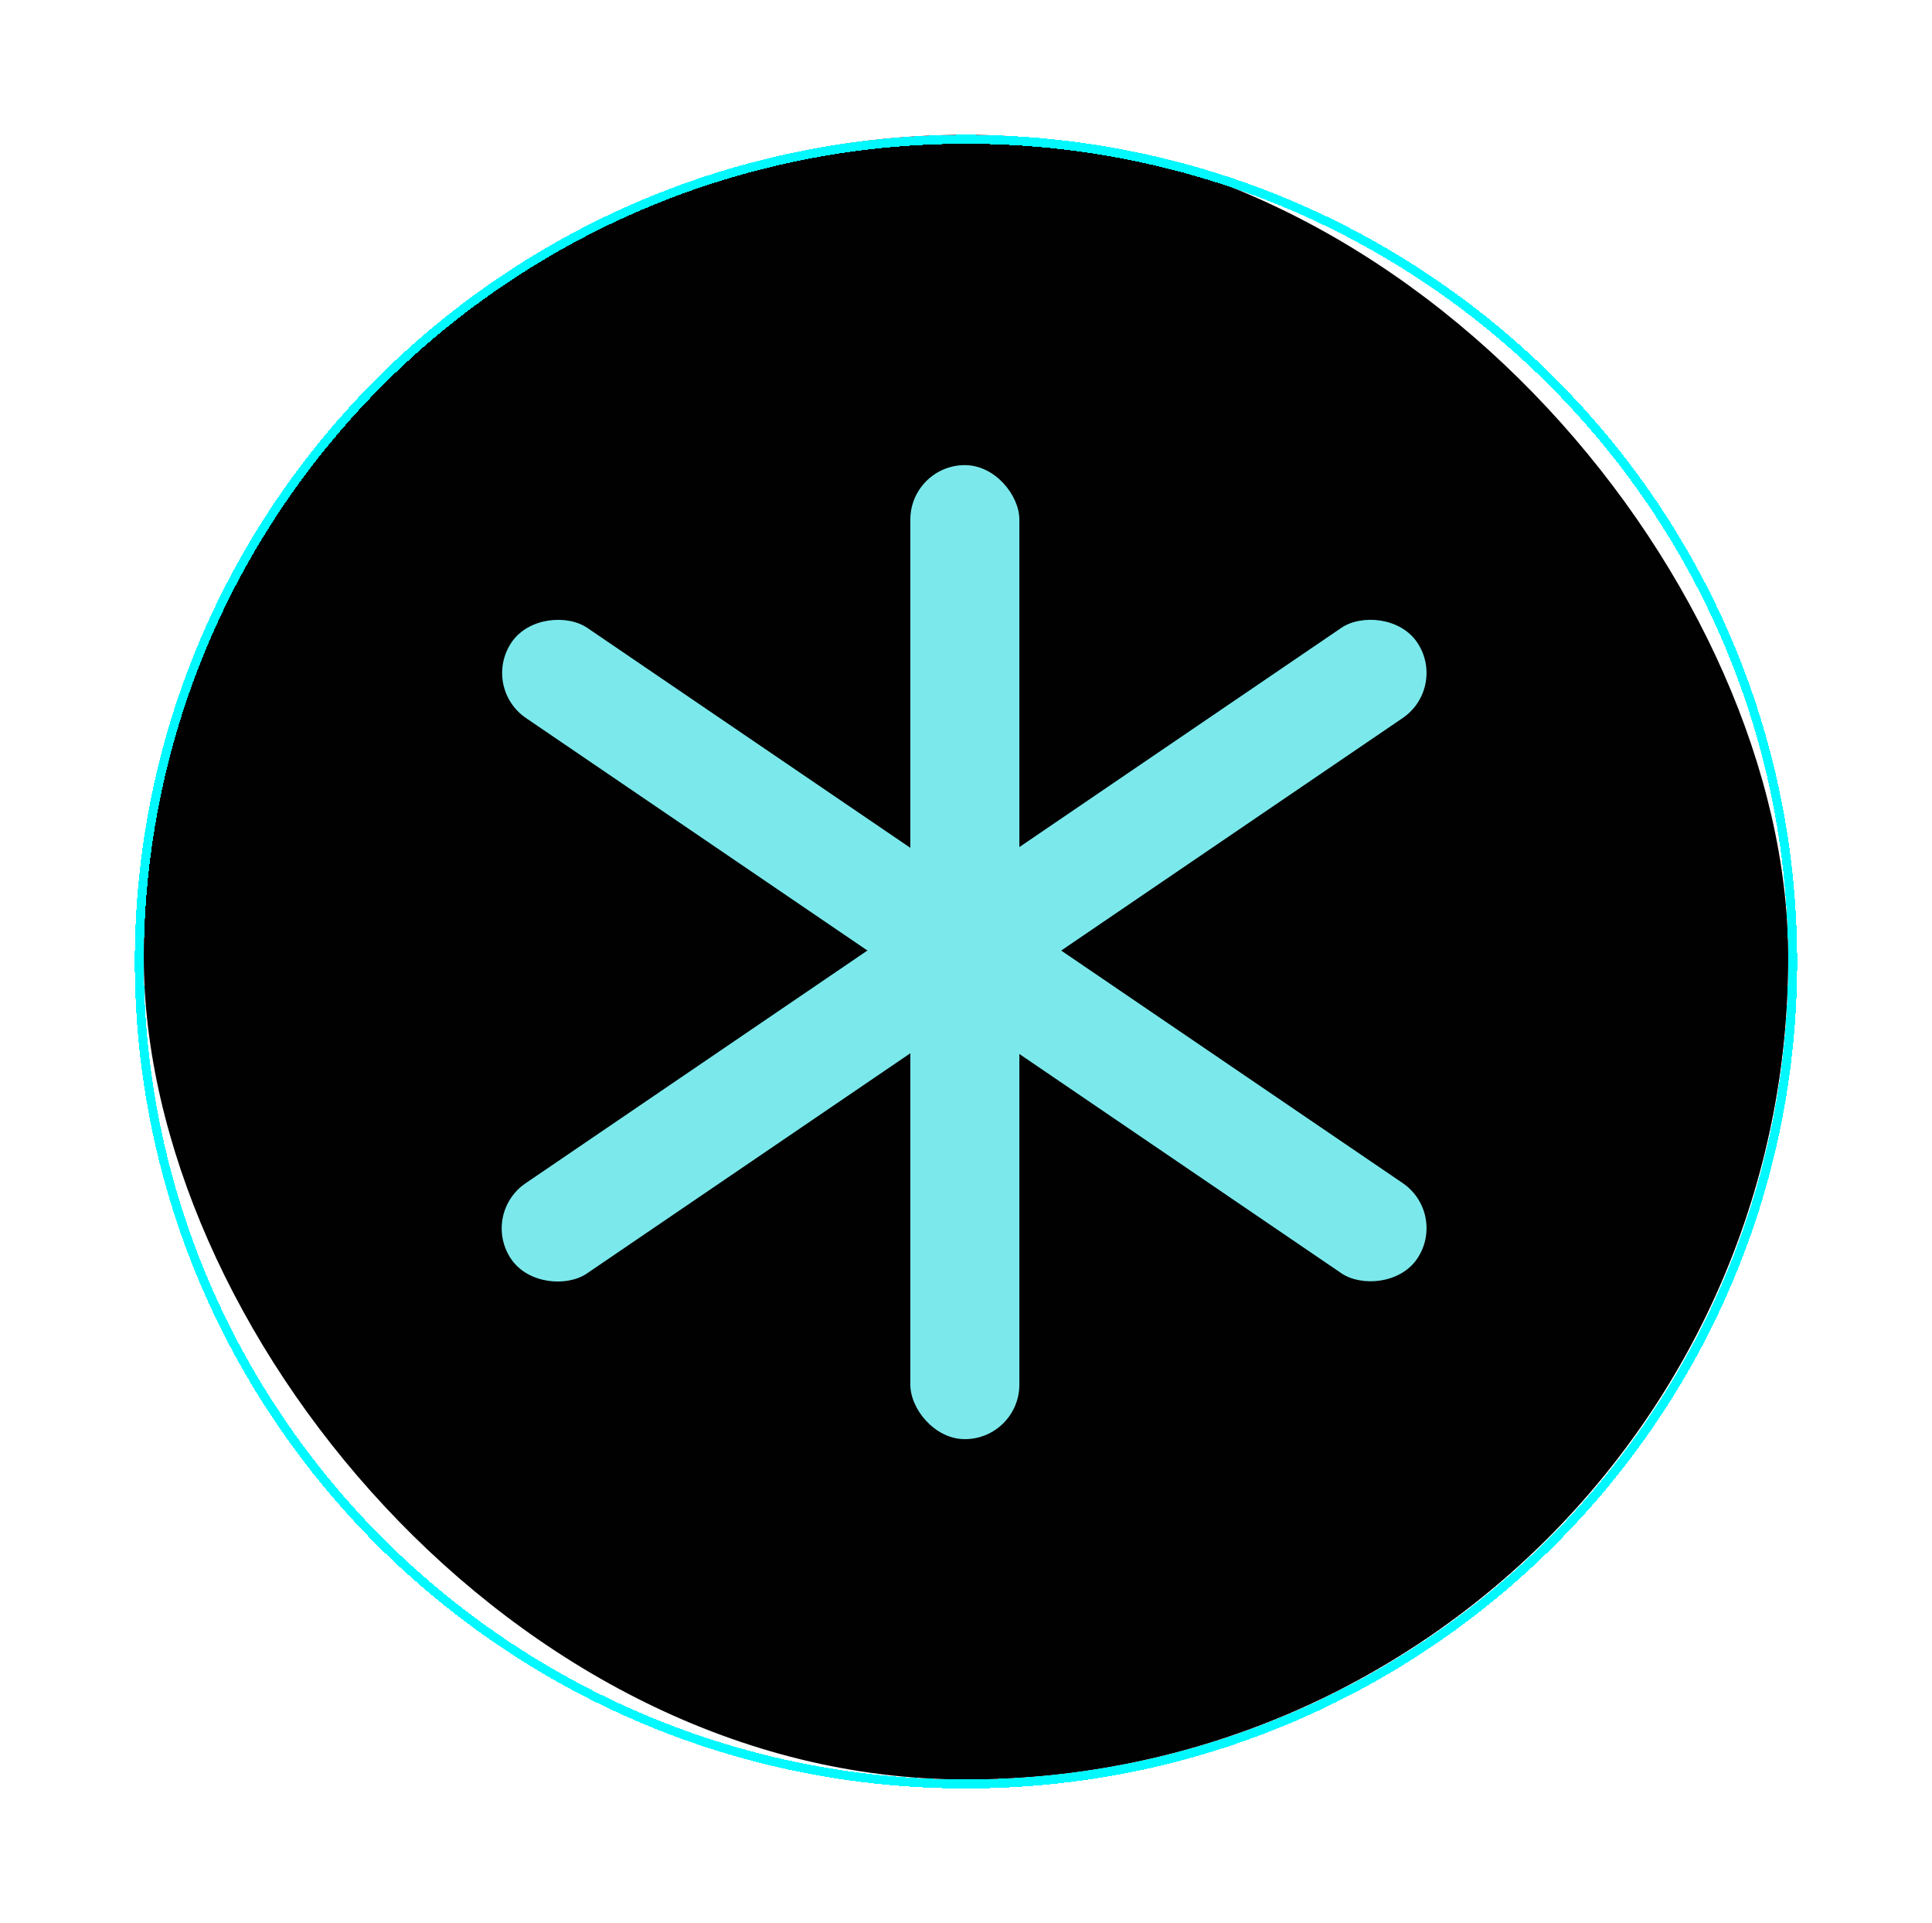
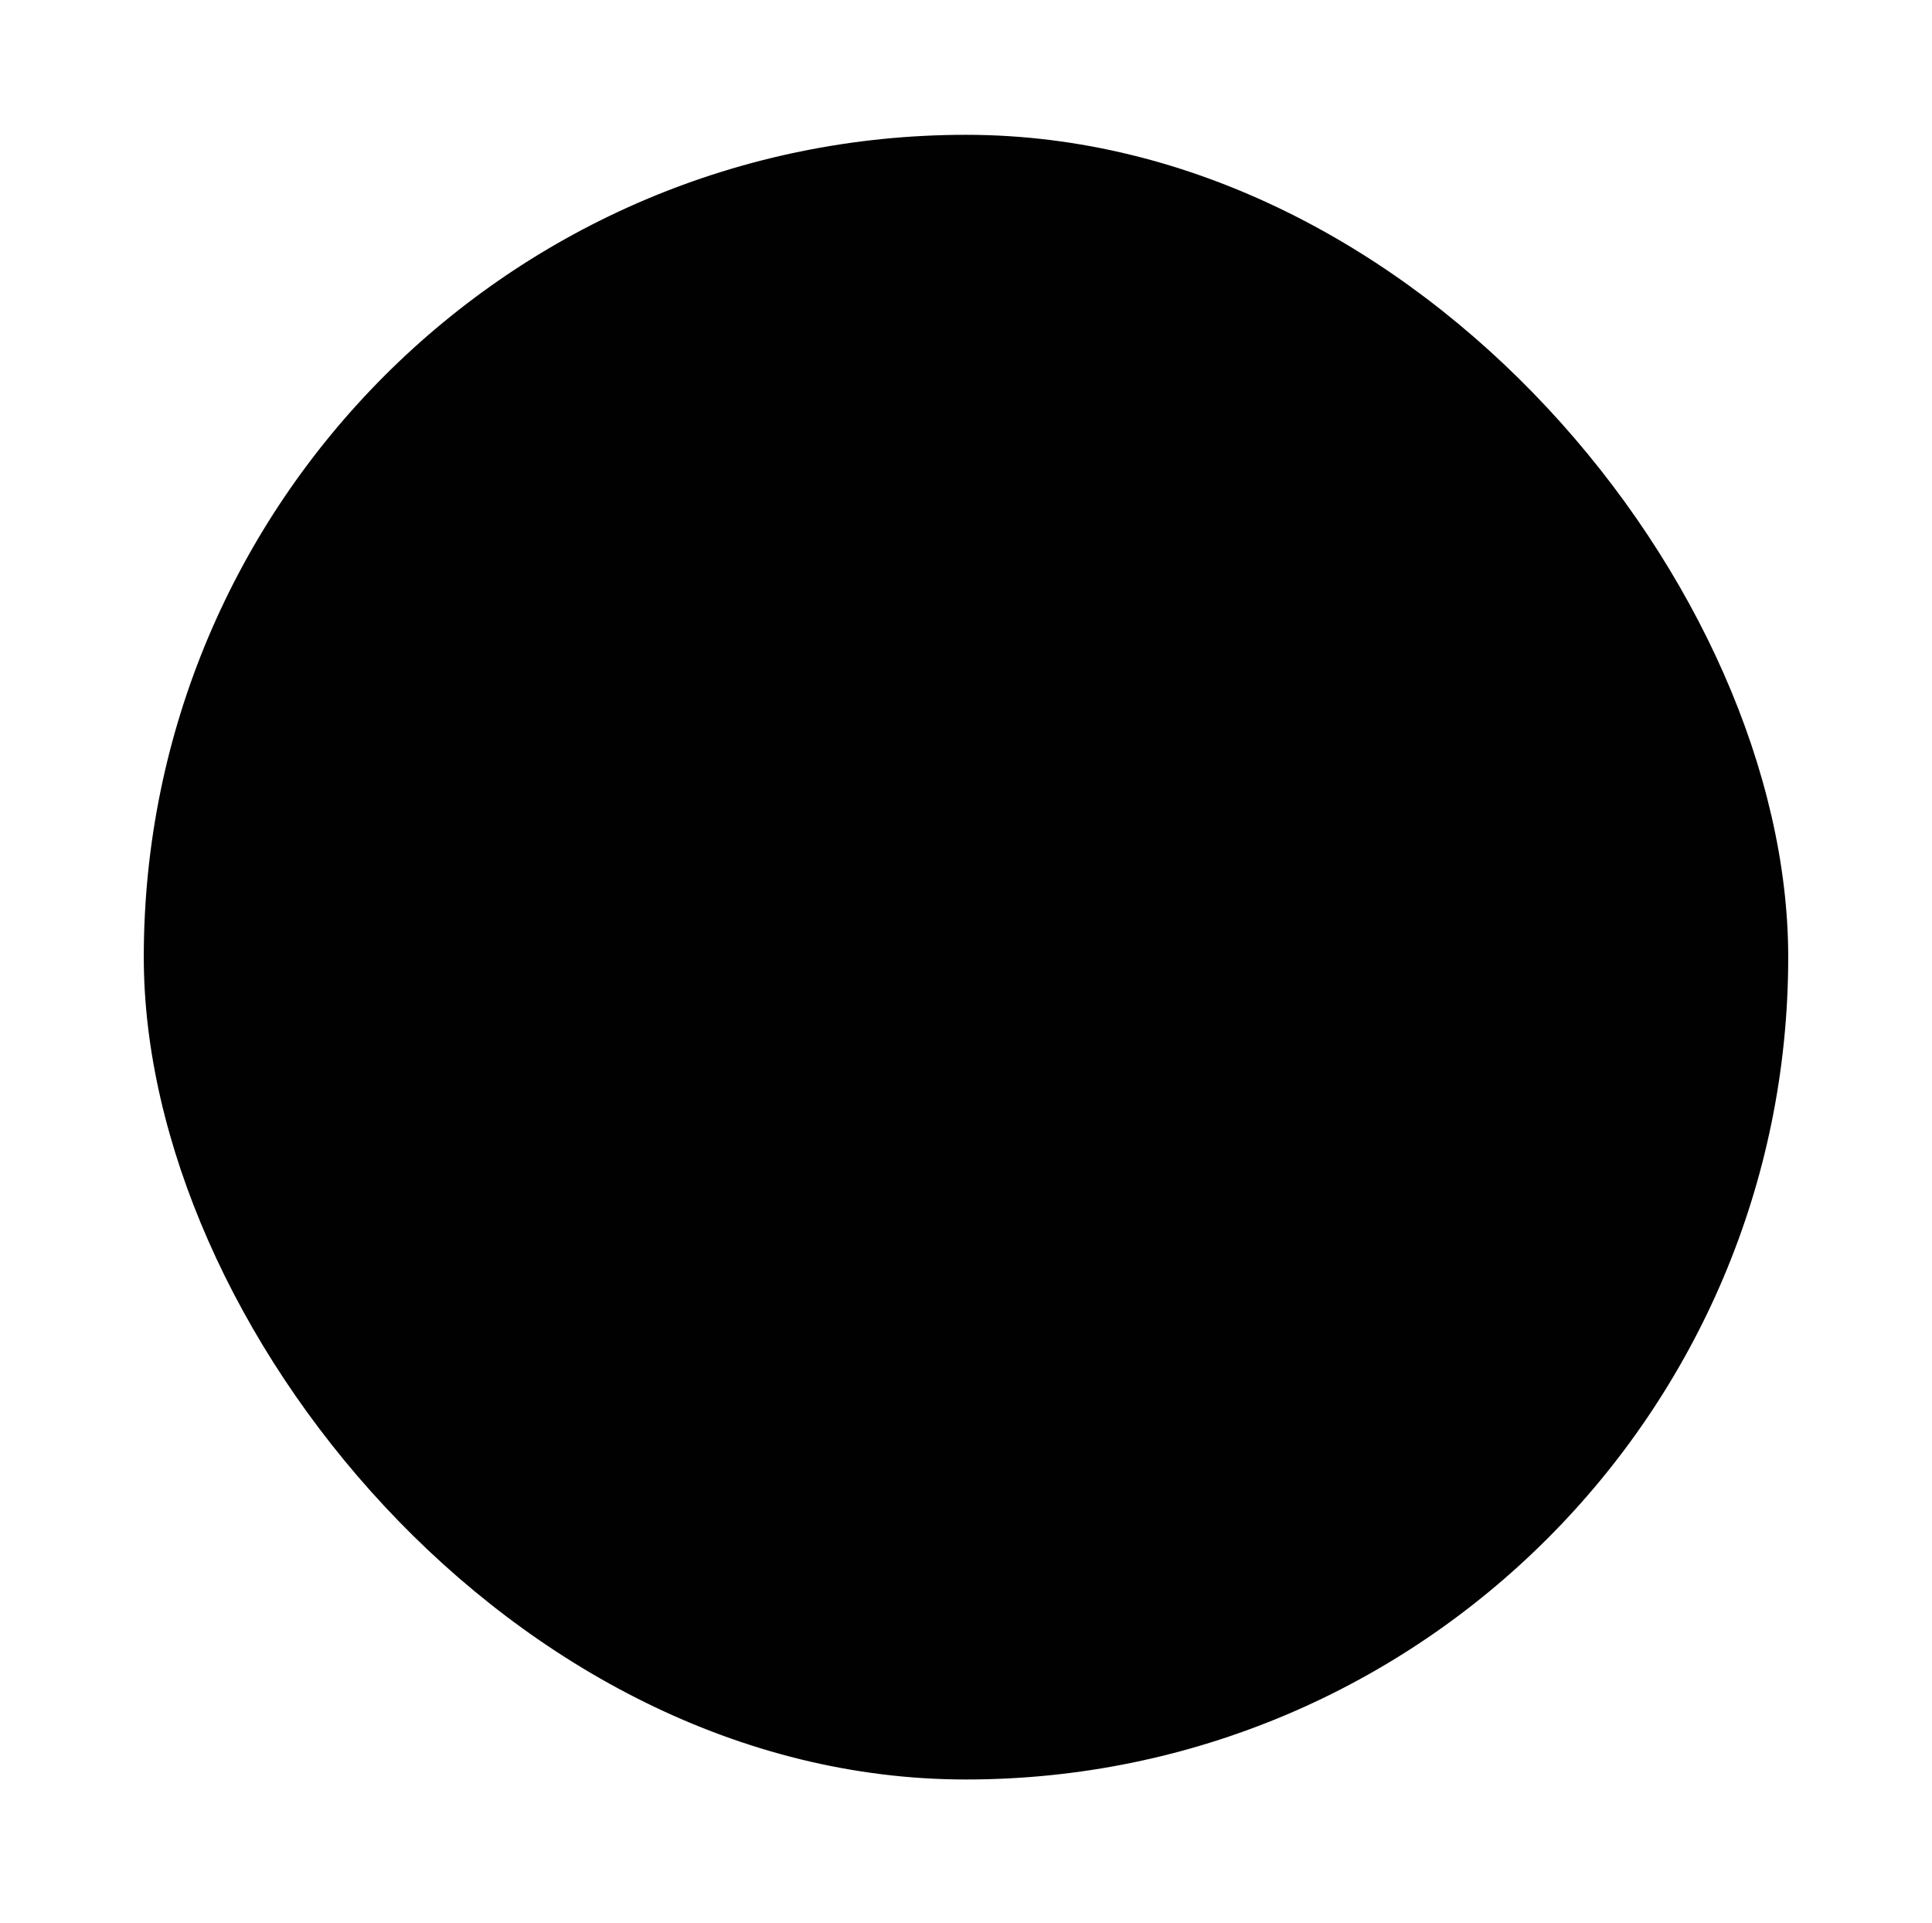
<svg xmlns="http://www.w3.org/2000/svg" width="215" height="214" viewBox="0 0 215 214" fill="none">
  <rect x="16" y="15" width="183" height="183" rx="91.5" fill="#010101" />
-   <rect x="101.306" y="51.753" width="12.132" height="108.378" rx="6.066" fill="#7BE9EC" />
-   <rect x="53.519" y="76.48" width="12.132" height="121.902" rx="6.066" transform="rotate(-55.752 53.519 76.48)" fill="#7BE9EC" />
-   <rect width="12.132" height="121.902" rx="6.066" transform="matrix(-0.563 -0.827 -0.827 0.563 161.112 76.48)" fill="#7BE9EC" />
  <g filter="url(#filter0_d_308_483)">
-     <path d="M107.5 15.5C158.308 15.5 199.5 56.463 199.5 107C199.5 157.537 158.308 198.5 107.5 198.5C56.692 198.5 15.5 157.537 15.5 107C15.5 56.463 56.692 15.5 107.5 15.5Z" stroke="#00F8FF" shape-rendering="crispEdges" />
-   </g>
+     </g>
  <defs>
    <filter id="filter0_d_308_483" x="0" y="0" width="215" height="214" filterUnits="userSpaceOnUse" color-interpolation-filters="sRGB">
      <feFlood flood-opacity="0" result="BackgroundImageFix" />
      <feColorMatrix in="SourceAlpha" type="matrix" values="0 0 0 0 0 0 0 0 0 0 0 0 0 0 0 0 0 0 127 0" result="hardAlpha" />
      <feMorphology radius="5" operator="dilate" in="SourceAlpha" result="effect1_dropShadow_308_483" />
      <feOffset />
      <feGaussianBlur stdDeviation="5" />
      <feComposite in2="hardAlpha" operator="out" />
      <feColorMatrix type="matrix" values="0 0 0 0 0 0 0 0 0 0.973 0 0 0 0 1 0 0 0 1 0" />
      <feBlend mode="normal" in2="BackgroundImageFix" result="effect1_dropShadow_308_483" />
      <feBlend mode="normal" in="SourceGraphic" in2="effect1_dropShadow_308_483" result="shape" />
    </filter>
  </defs>
</svg>